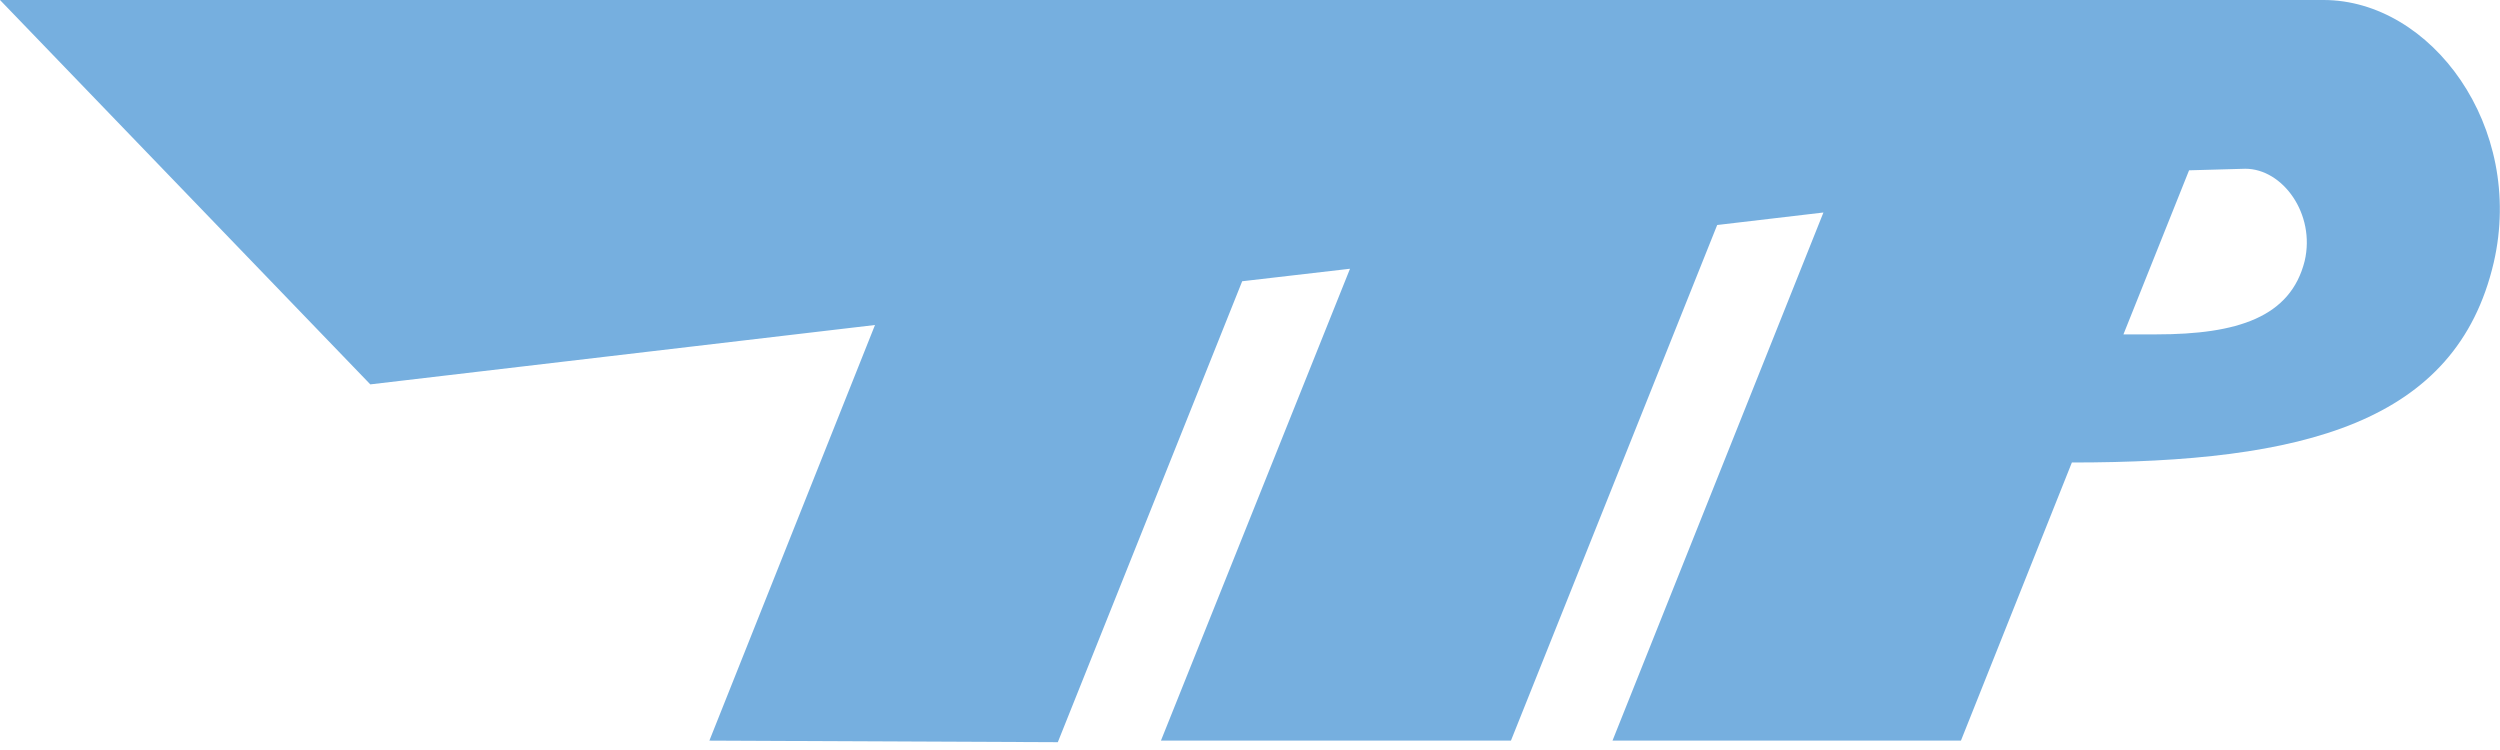
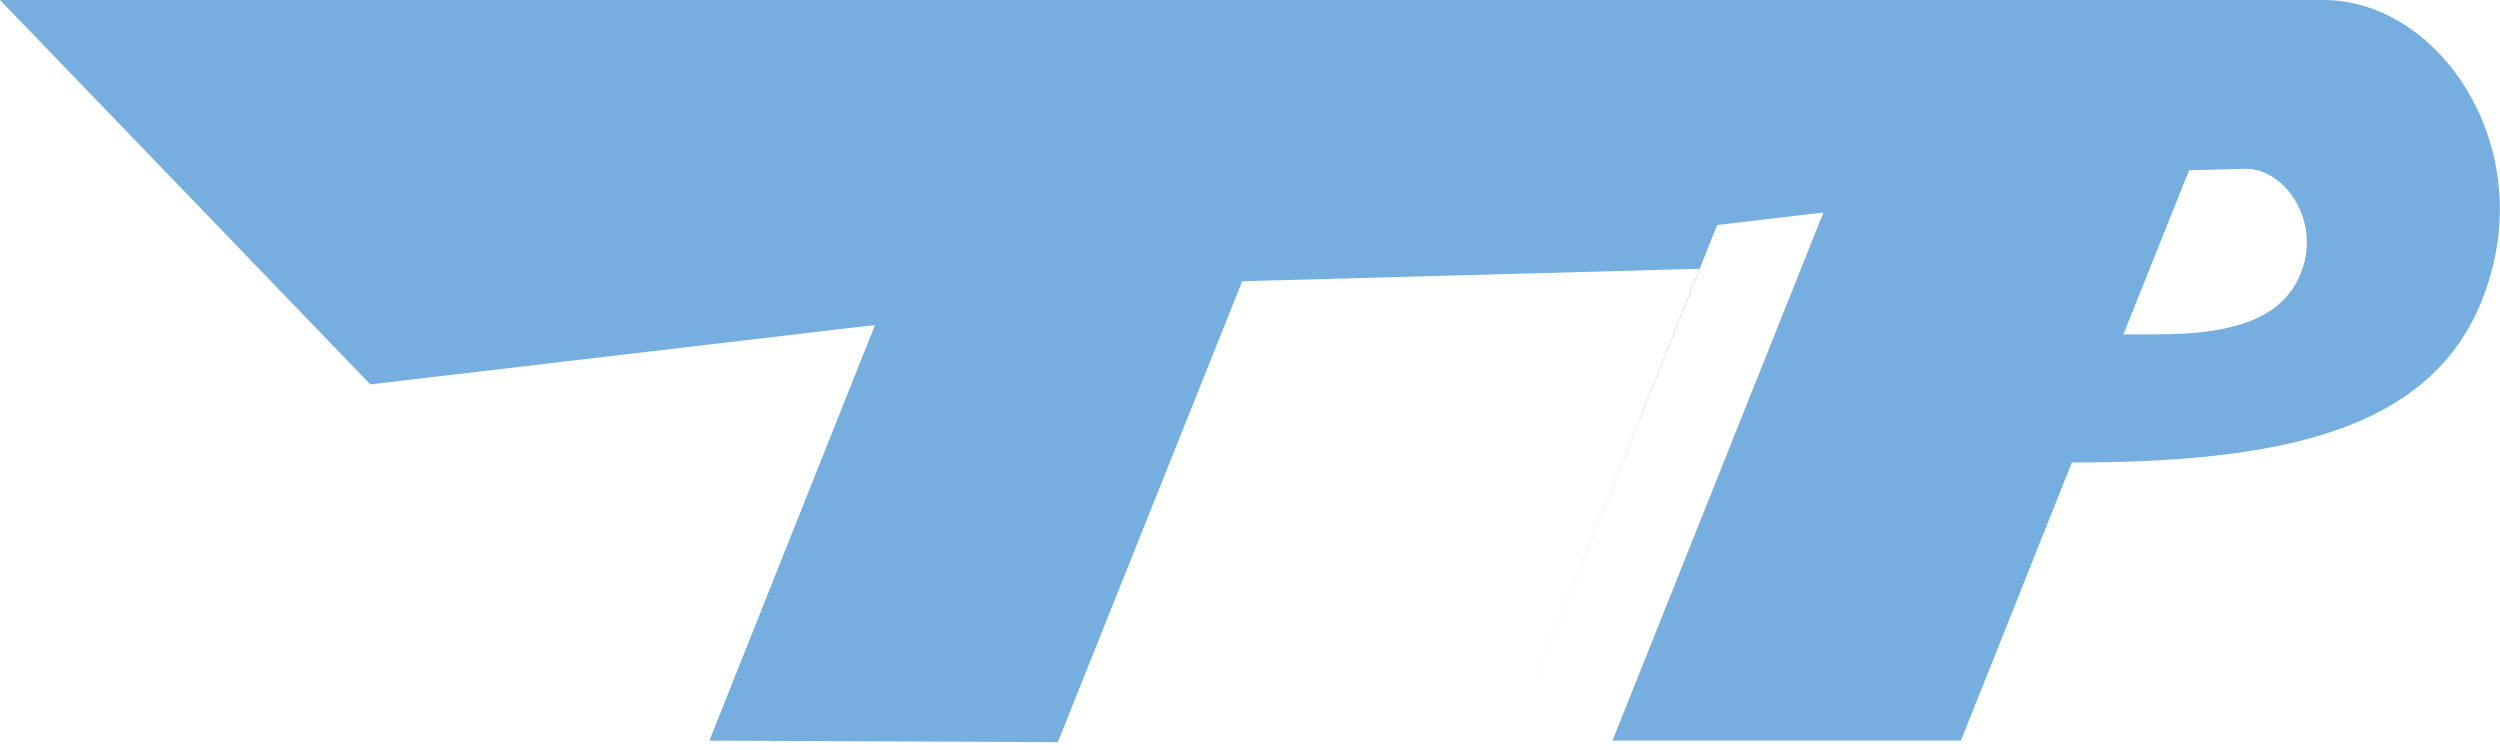
<svg xmlns="http://www.w3.org/2000/svg" version="1.1" id="_集モード" x="0px" y="0px" viewBox="0 0 160 48" style="enable-background:new 0 0 160 48;" xml:space="preserve" width="160" height="48">
  <style type="text/css">
	.st0{fill:#76AFDF;}
</style>
-   <path class="st0" d="M45.4,47.4L56,20.8l-32.3,3.8L0,0l148.7,0c6.9,0,12.9,8.1,10.9,16.8c-2.4,10.3-12.2,12.8-27,12.8l-7.1,17.8  h-22.3l13.5-33.8l-6.8,0.8l-13.2,33H74.3l12.1-30.2L79.5,18L67.7,47.5L45.4,47.4L45.4,47.4z M140.1,10.9l-4.2,10.5h2.1  c5.2,0,8.6-1.1,9.5-4.7c0.7-3-1.4-5.9-3.8-5.9L140.1,10.9L140.1,10.9z" />
+   <path class="st0" d="M45.4,47.4L56,20.8l-32.3,3.8L0,0l148.7,0c6.9,0,12.9,8.1,10.9,16.8c-2.4,10.3-12.2,12.8-27,12.8l-7.1,17.8  h-22.3l13.5-33.8l-6.8,0.8l-13.2,33l12.1-30.2L79.5,18L67.7,47.5L45.4,47.4L45.4,47.4z M140.1,10.9l-4.2,10.5h2.1  c5.2,0,8.6-1.1,9.5-4.7c0.7-3-1.4-5.9-3.8-5.9L140.1,10.9L140.1,10.9z" />
</svg>